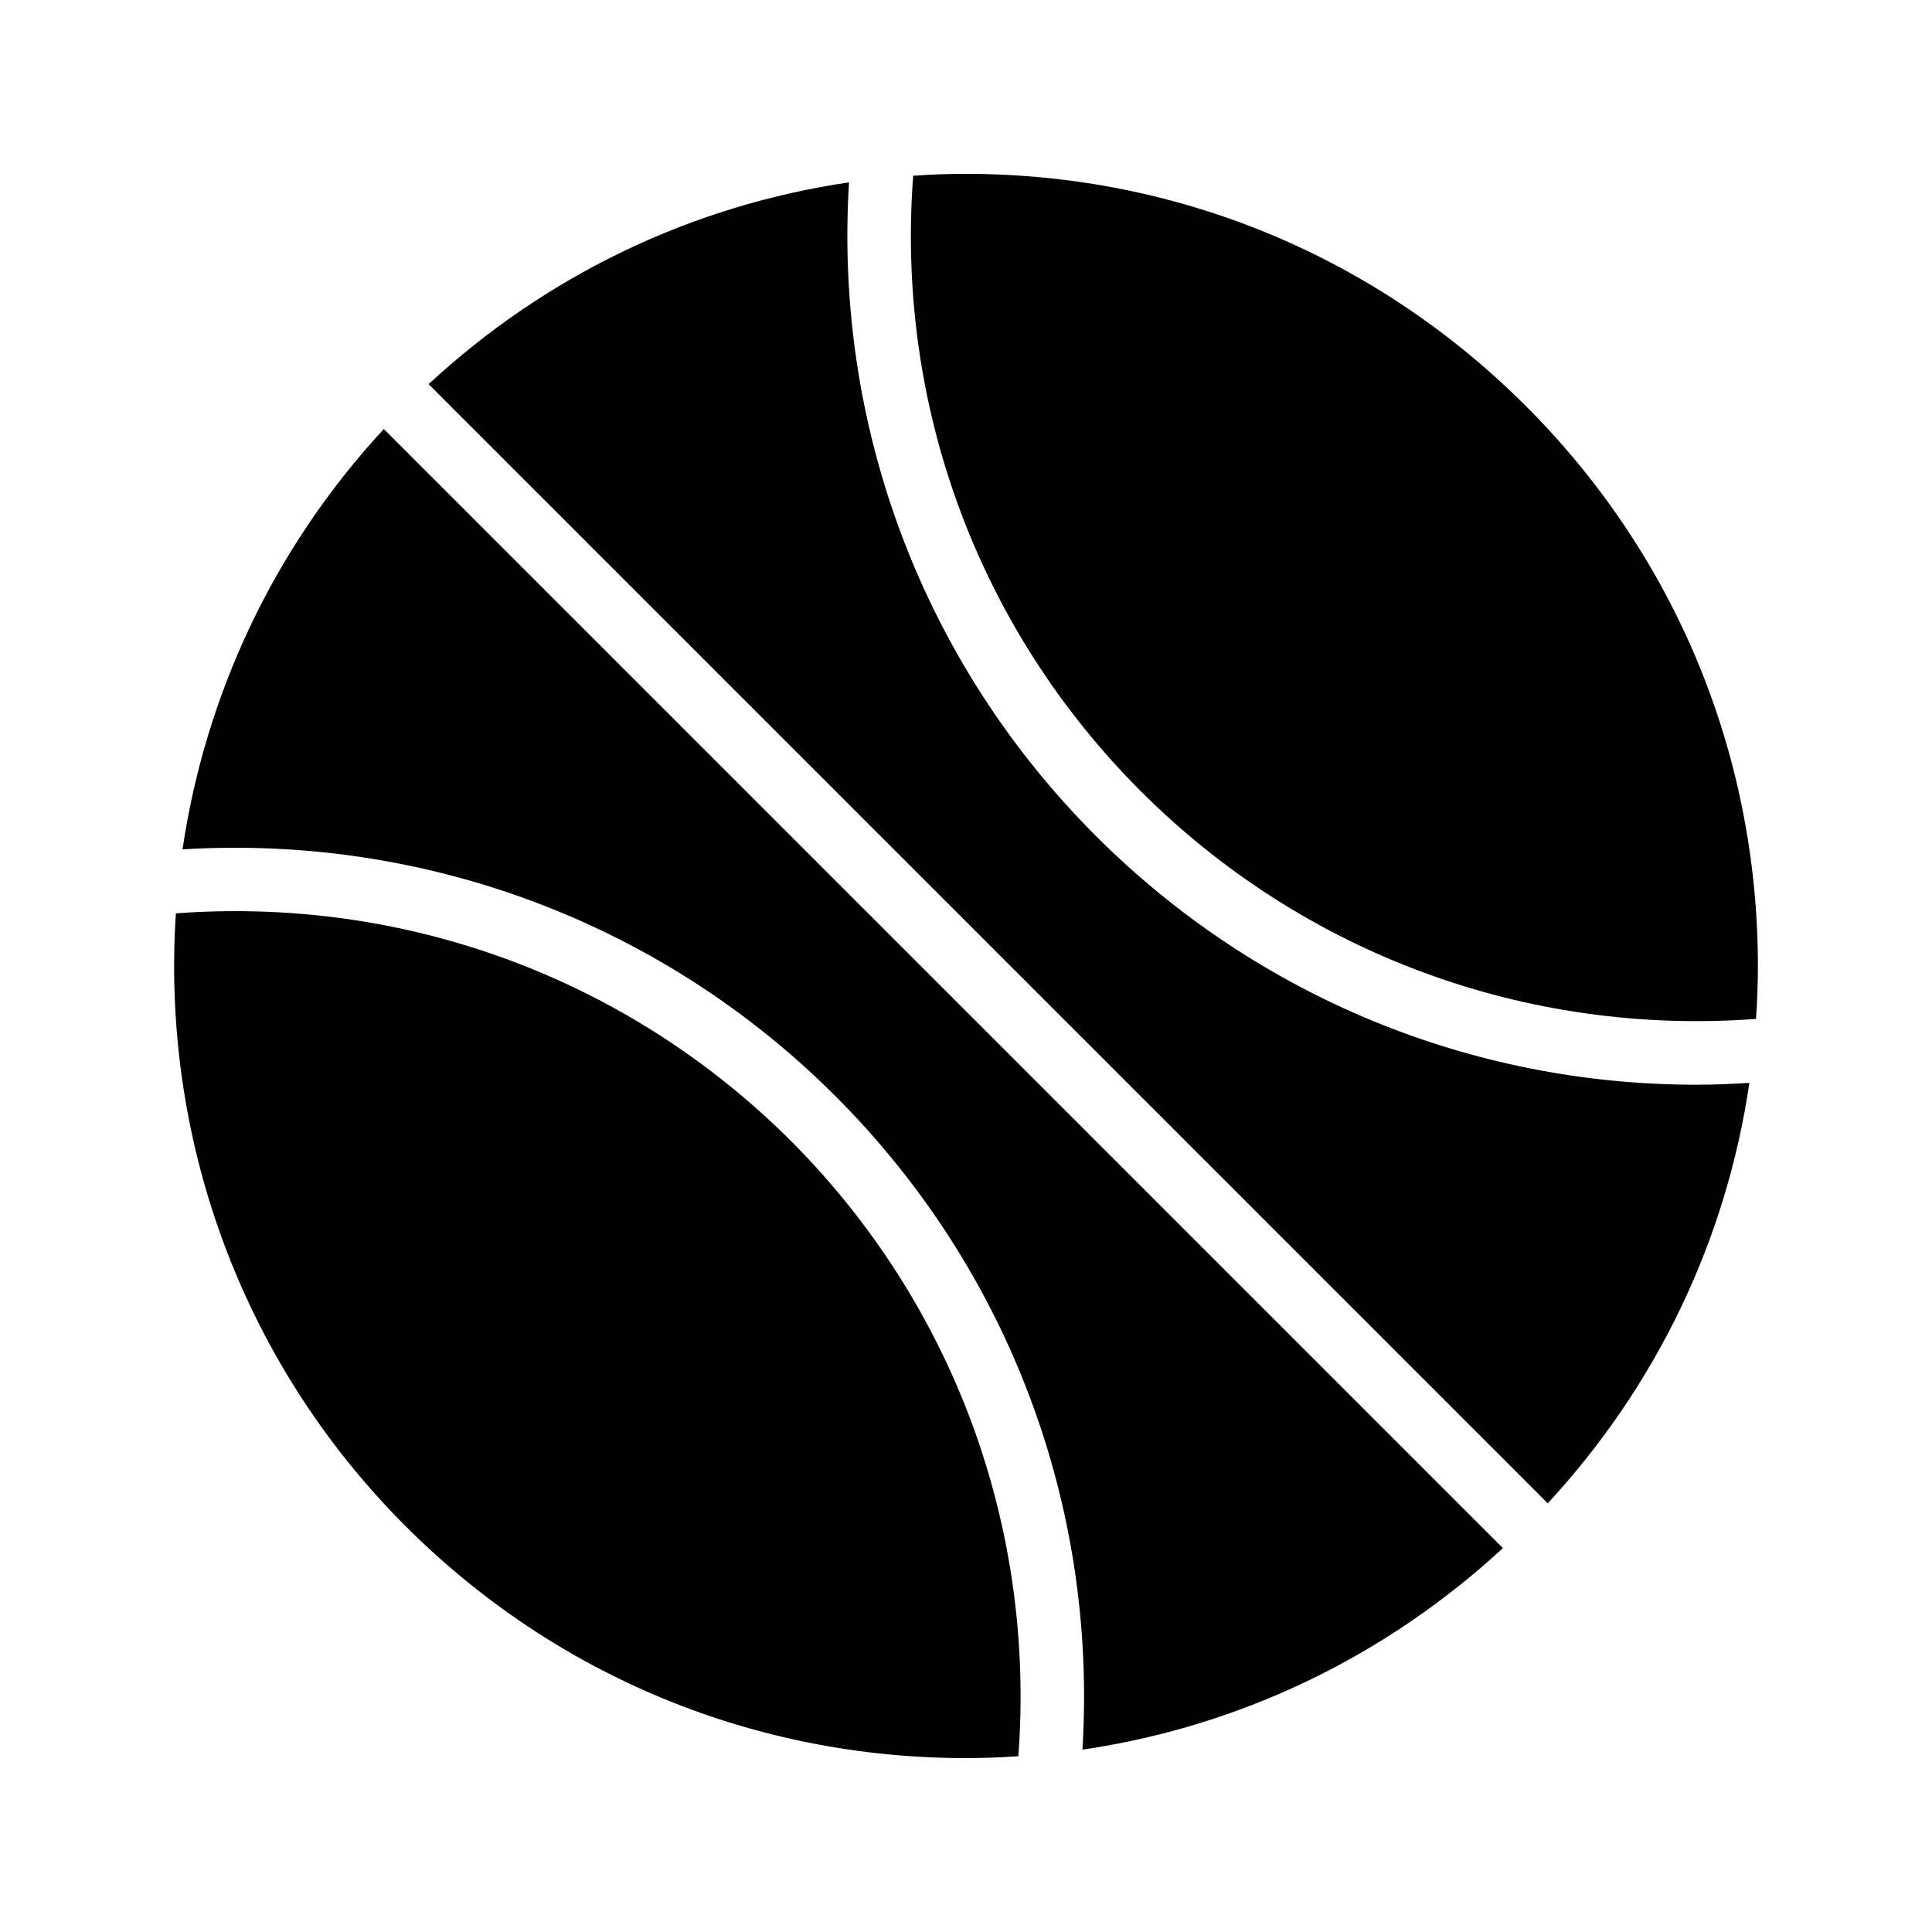
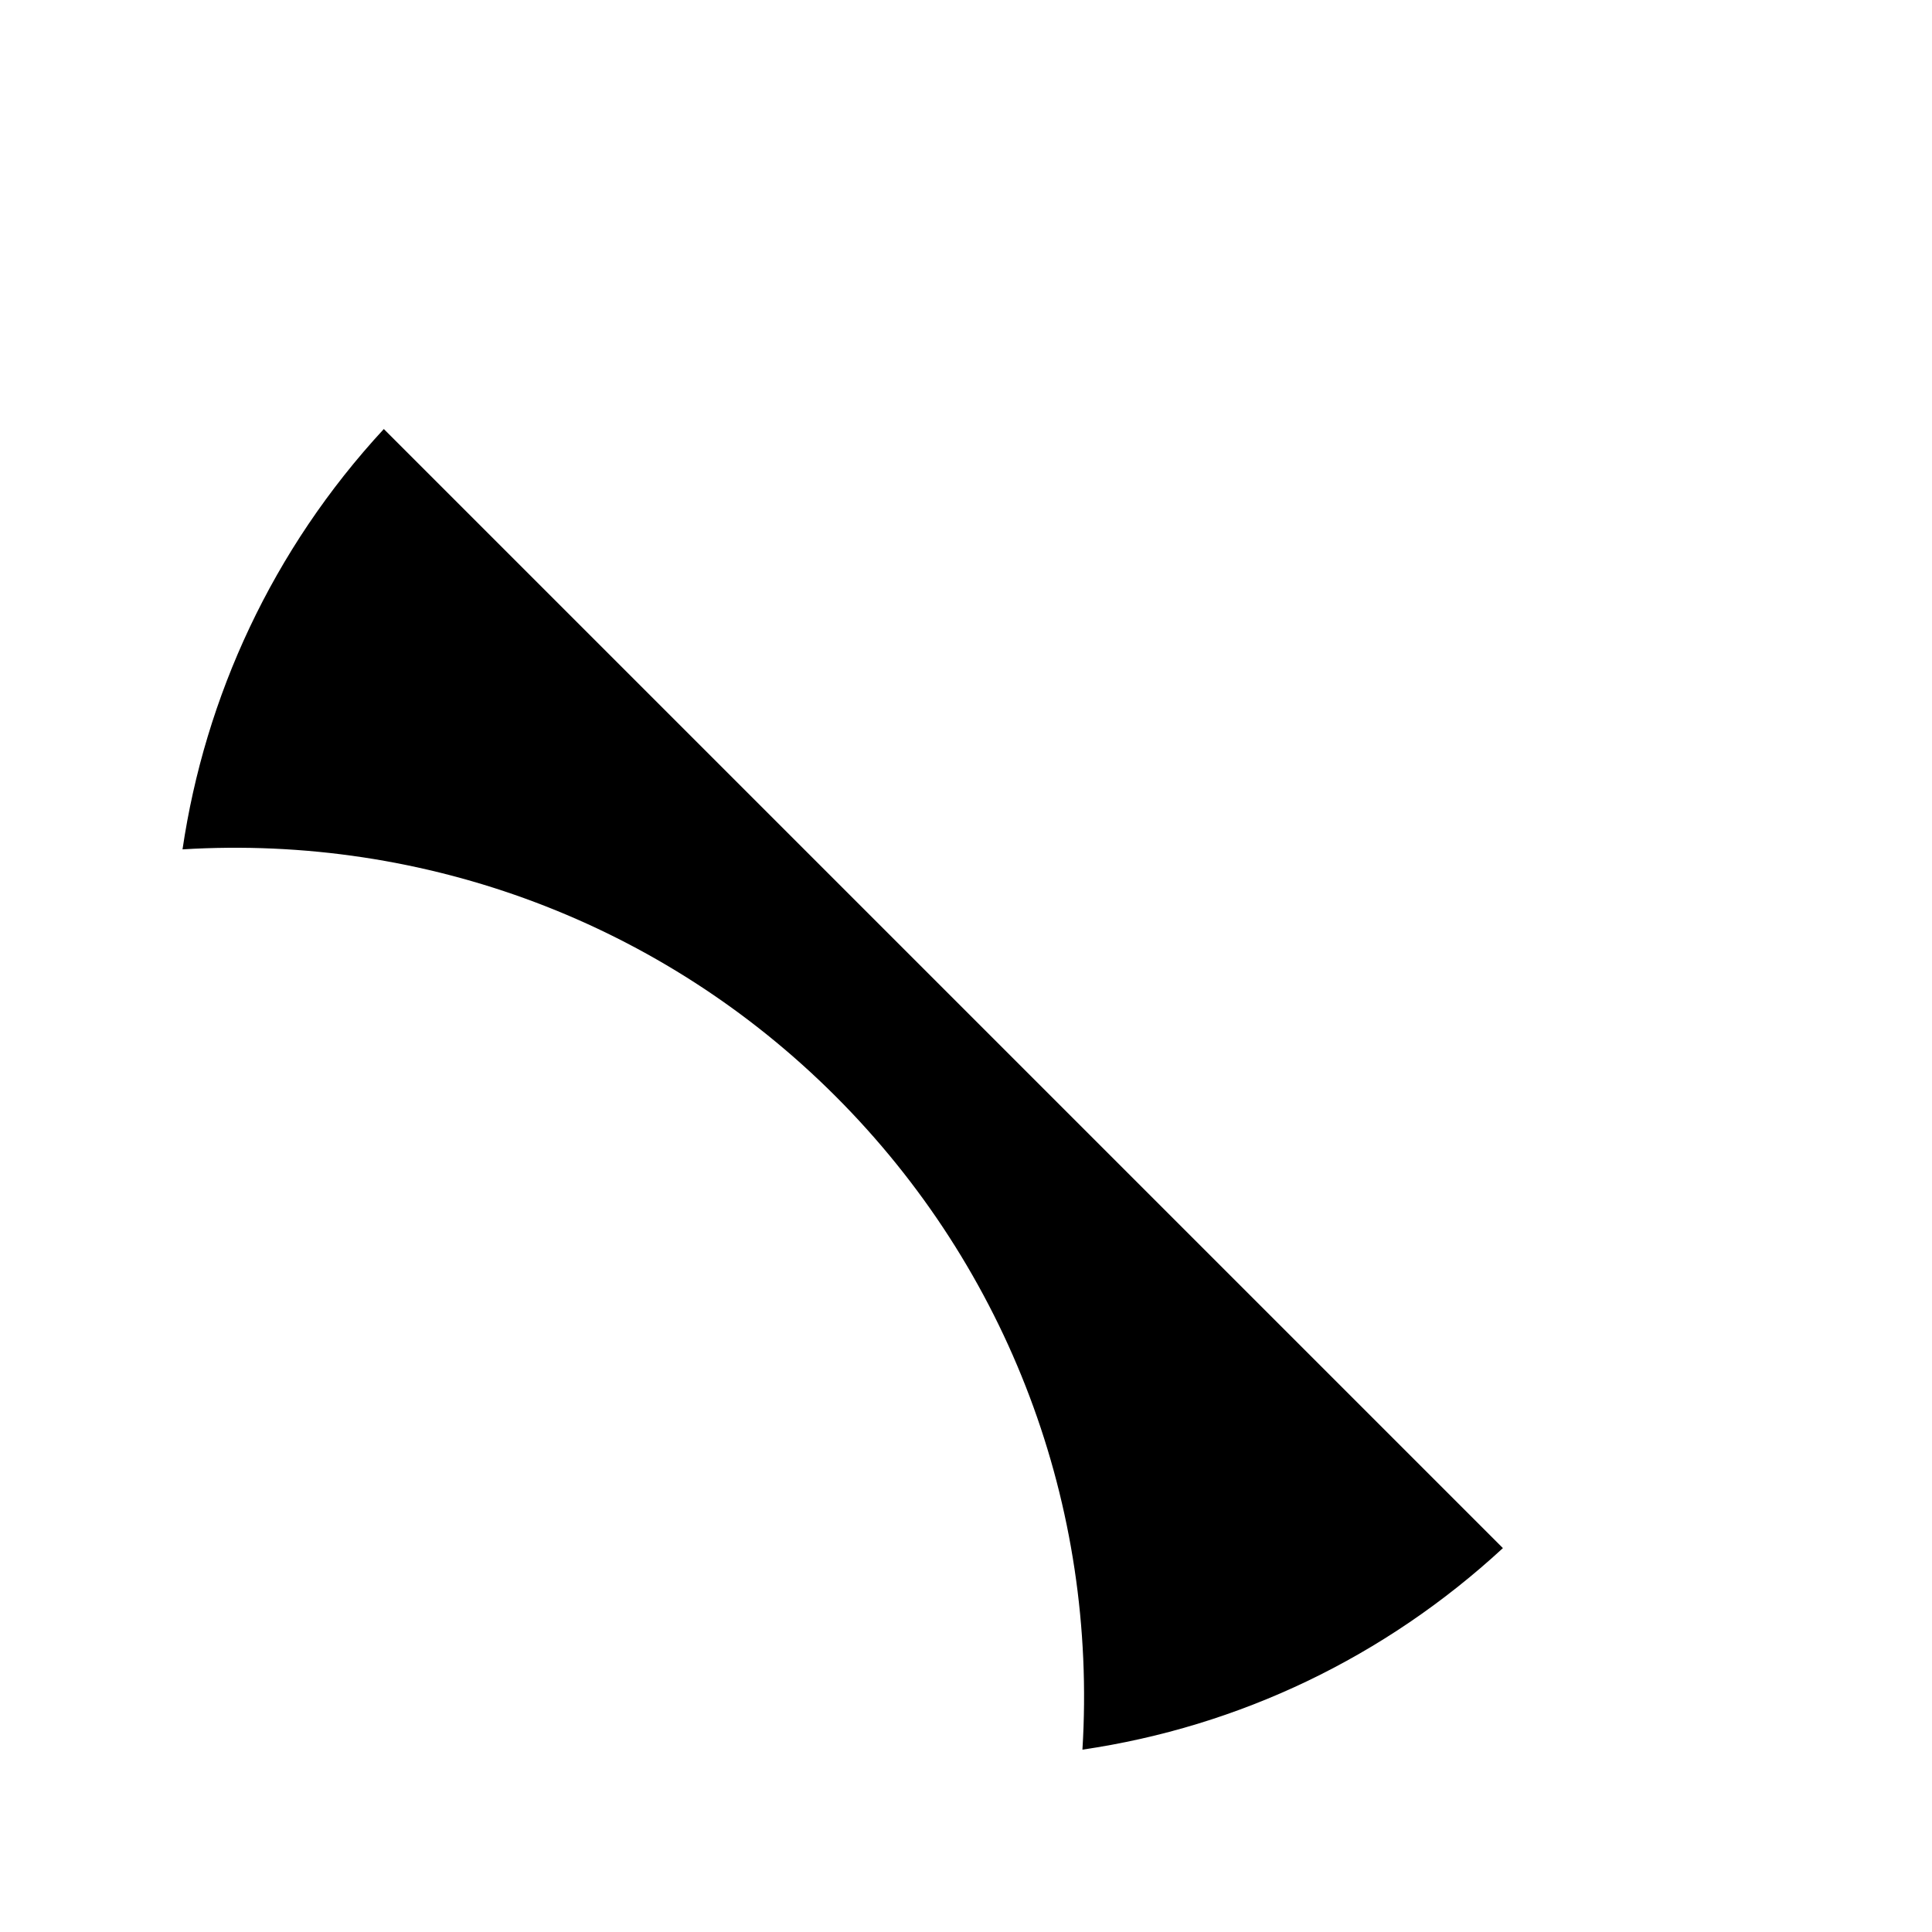
<svg xmlns="http://www.w3.org/2000/svg" fill="#000000" width="800px" height="800px" version="1.1" viewBox="144 144 512 512">
  <g>
-     <path d="m434.42 365.53c-45.91-45.906-69.422-108.6-65.422-173.2-41.605 6.106-80.176 24.535-111.42 53.477l296.59 296.59c28.895-31.242 47.324-69.812 53.434-111.42-4.723 0.293-9.438 0.488-14.129 0.488-59.535-0.004-116.5-23.379-159.05-65.93z" />
    <path d="m192.37 369.09c64.48-3.938 127.19 19.551 173.06 65.426 45.891 45.895 69.41 108.57 65.426 173.16 41.594-6.102 80.133-24.523 111.43-53.41l-296.57-296.57c-29.57 31.969-47.371 70.957-53.348 111.4z" />
-     <path d="m190.61 386.06c-3.863 58.273 16.375 117.89 60.879 162.39 39.629 39.633 92.363 61.465 148.45 61.465 4.703 0 9.32-0.168 13.938-0.504 4.535-60.793-17.215-119.91-60.289-163.07-43.16-43.074-102.19-64.82-162.98-60.289z" />
-     <path d="m548.39 251.62c-39.715-39.715-92.363-61.547-148.45-61.547-4.703 0-9.32 0.168-13.938 0.504-4.617 60.793 17.129 119.91 60.289 163.07 43.16 43.16 102.36 64.906 163.07 60.375 0.332-4.703 0.5-9.32 0.5-14.023 0-27.961-5.457-55.168-15.871-80.355-10.41-25.109-25.777-48.203-45.594-68.02z" />
  </g>
</svg>